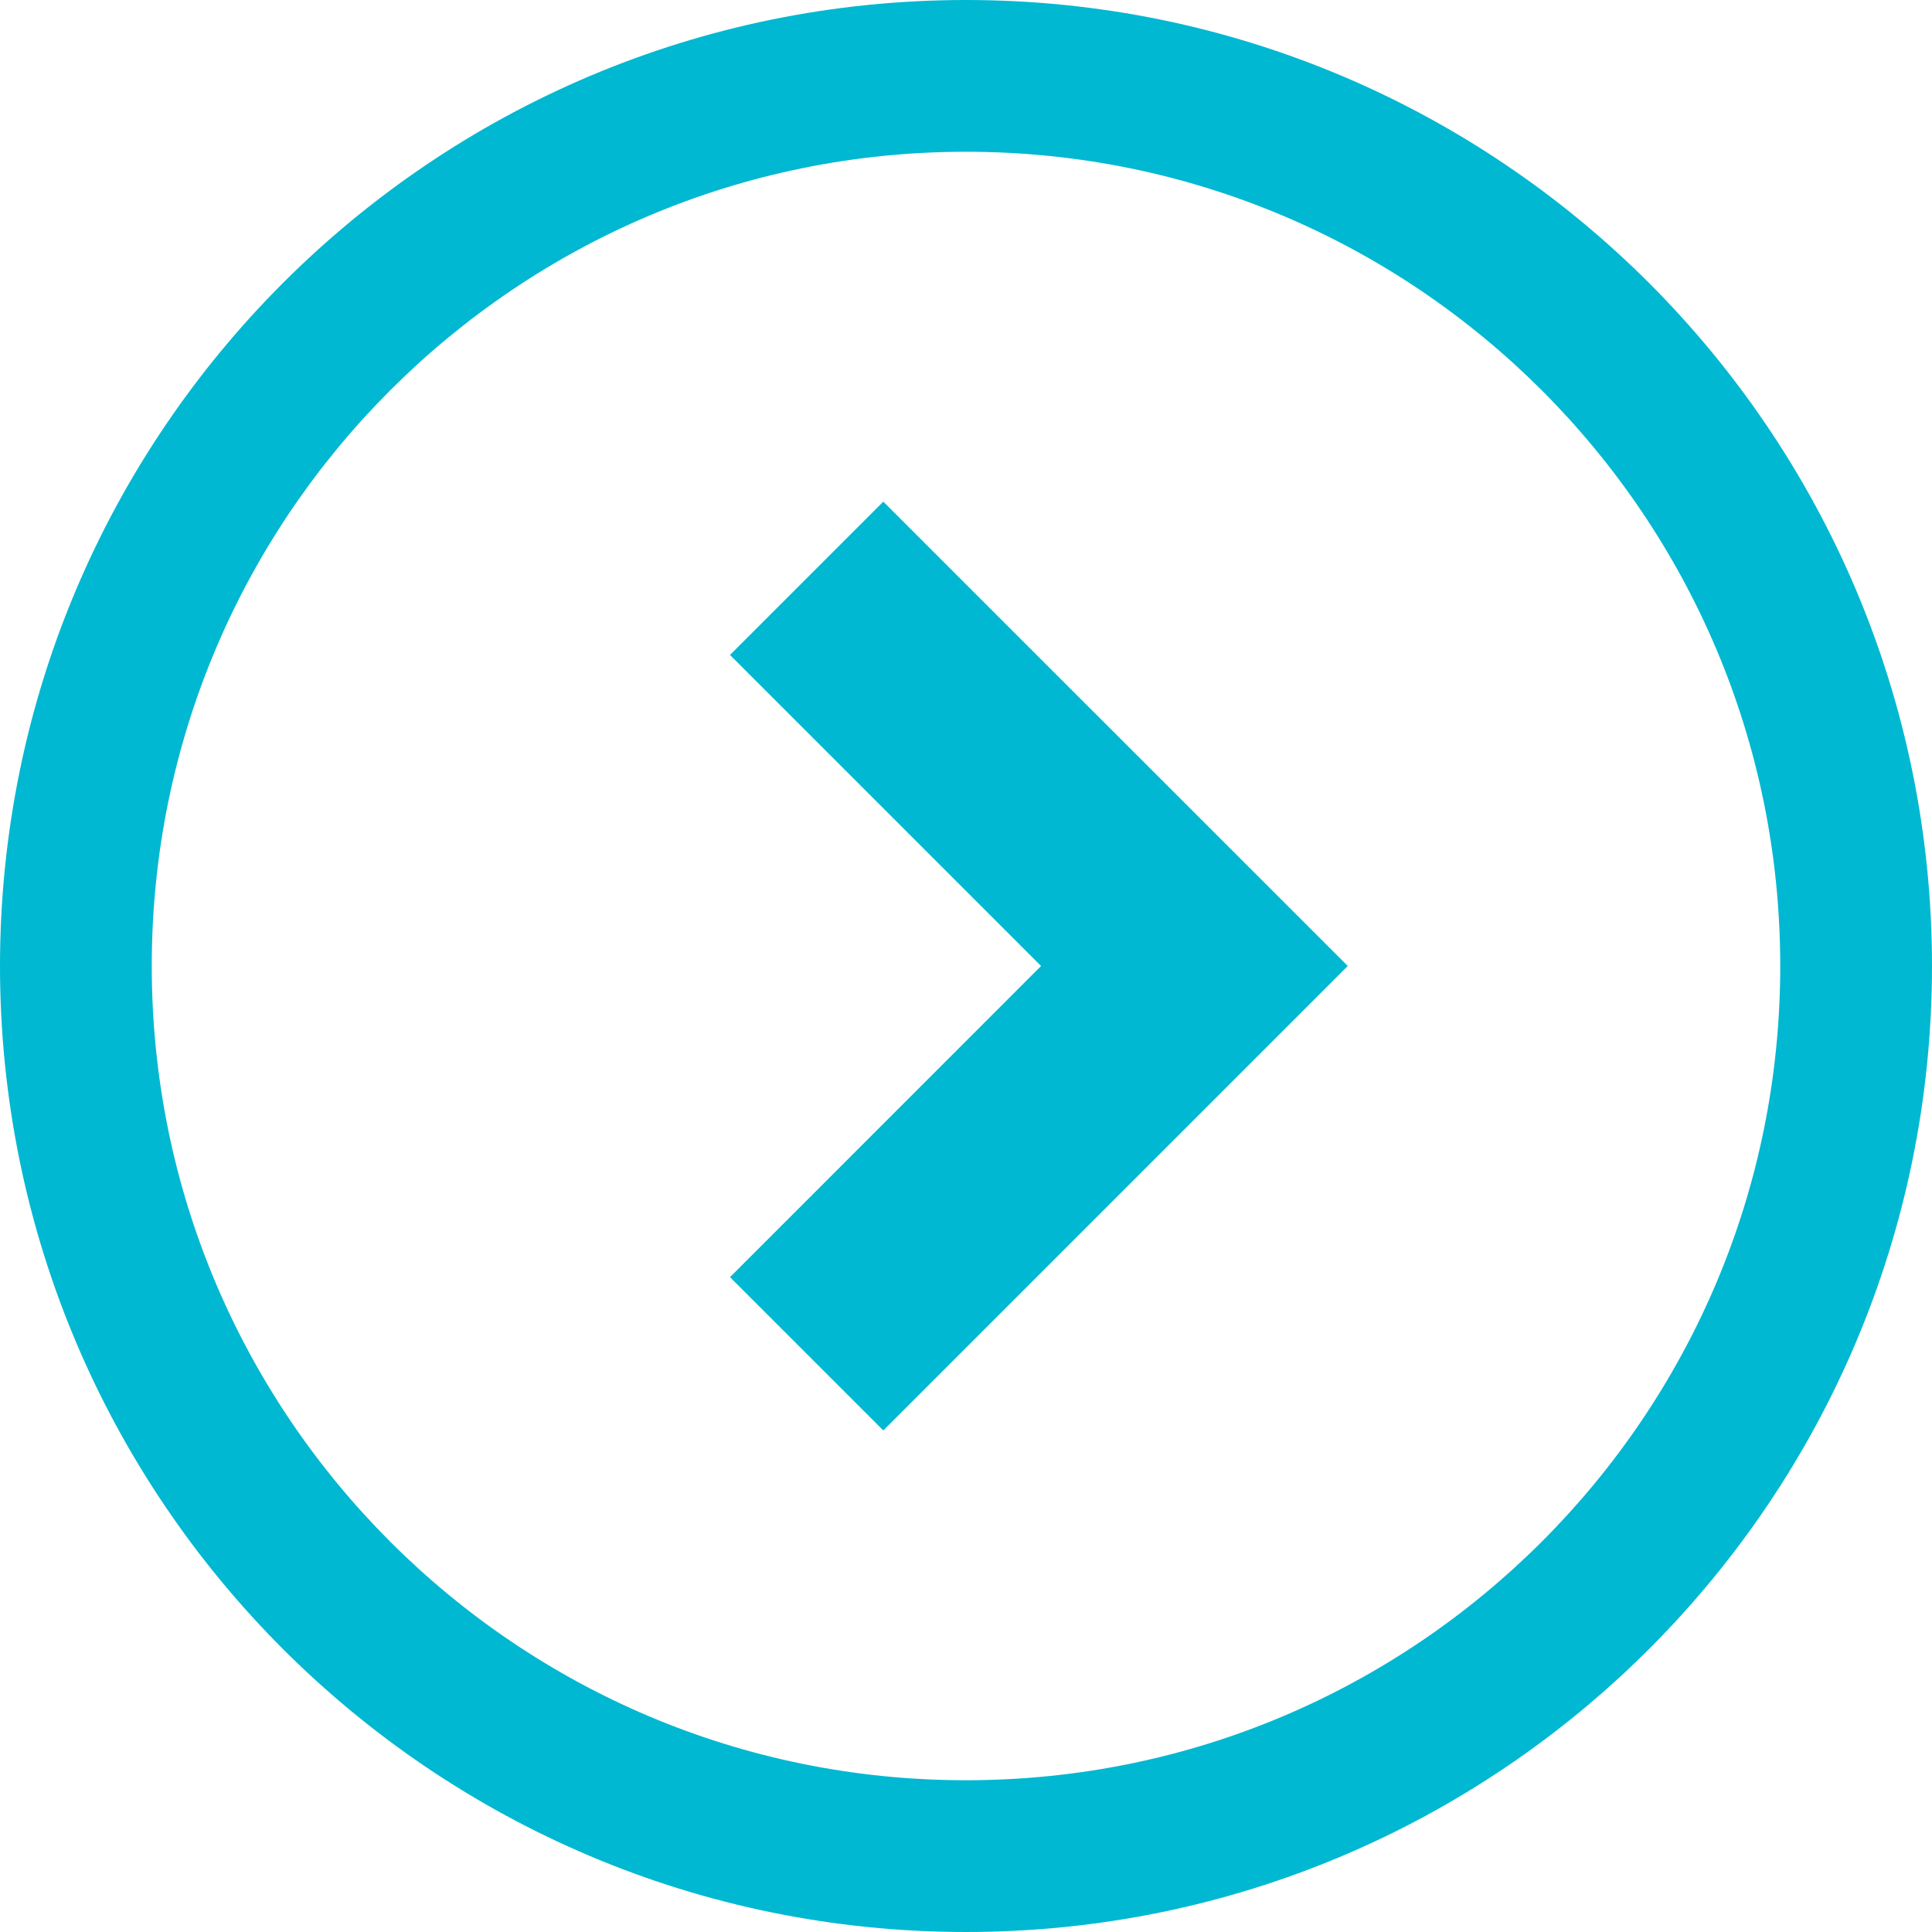
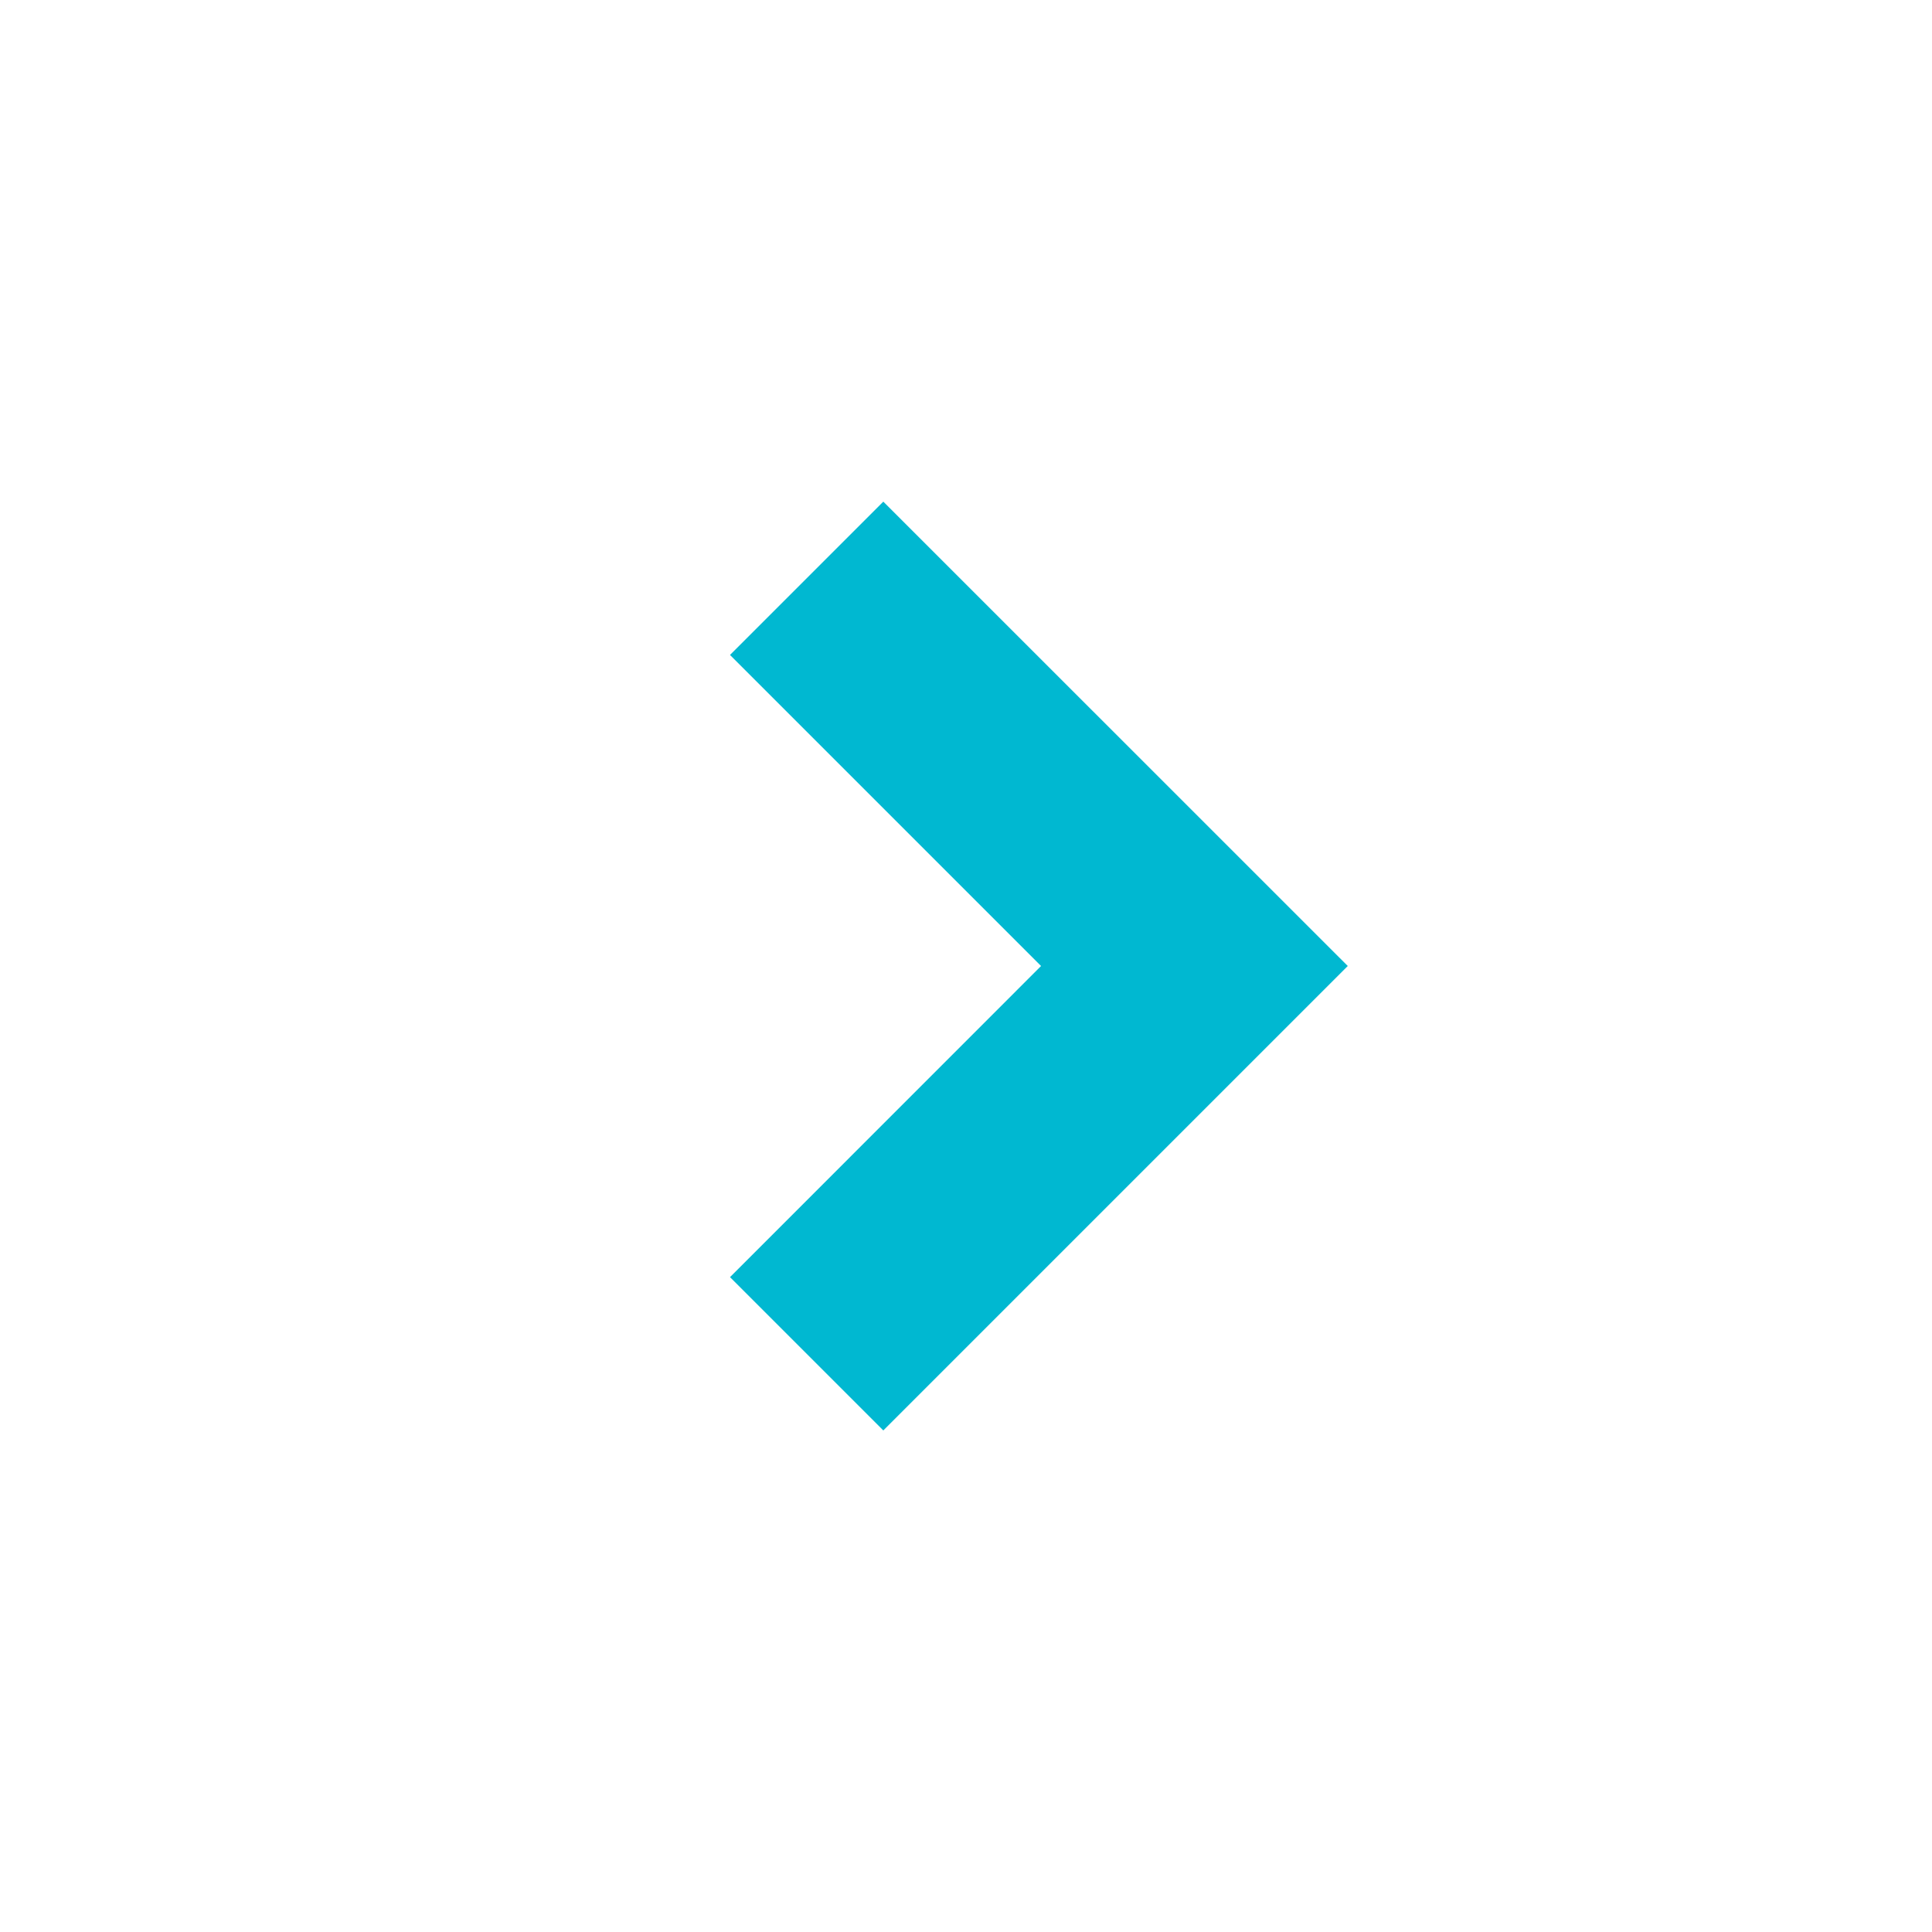
<svg xmlns="http://www.w3.org/2000/svg" width="20" height="20" viewBox="0 0 20 20" fill="none">
  <path d="M7.557 6.78L10.777 10L7.557 13.221L9.144 14.808L13.952 10L9.144 5.193L7.557 6.78Z" fill="#00B8D1" />
-   <path d="M10 0C4.477 0.001 0.001 4.477 0 10C0.001 15.523 4.477 19.999 10 20C15.523 19.999 19.999 15.523 20 10C19.999 4.477 15.523 0.001 10 0ZM15.96 15.96C14.432 17.487 12.33 18.429 10 18.429C7.67 18.429 5.567 17.487 4.04 15.96C2.513 14.433 1.571 12.33 1.571 10C1.571 7.67 2.513 5.567 4.04 4.04C5.567 2.513 7.67 1.571 10 1.571C12.33 1.571 14.432 2.513 15.96 4.04C17.487 5.567 18.429 7.67 18.429 10C18.429 12.33 17.487 14.433 15.96 15.96Z" fill="#00B8D1" />
</svg>